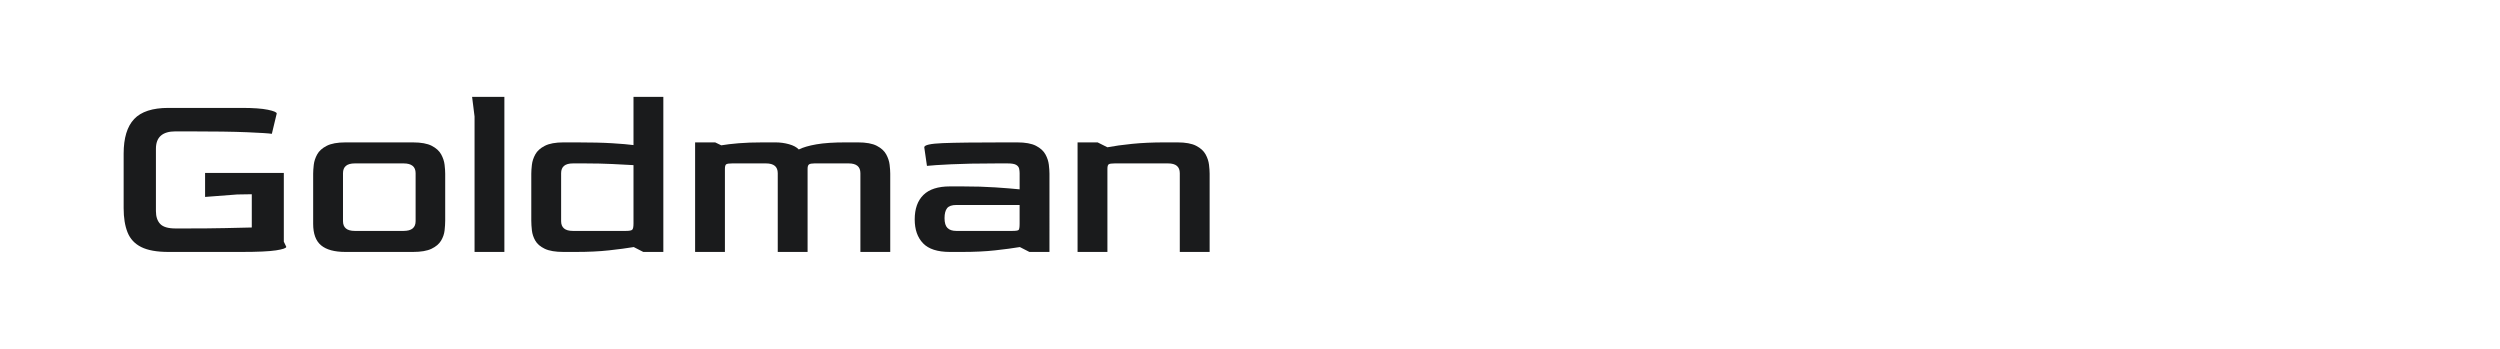
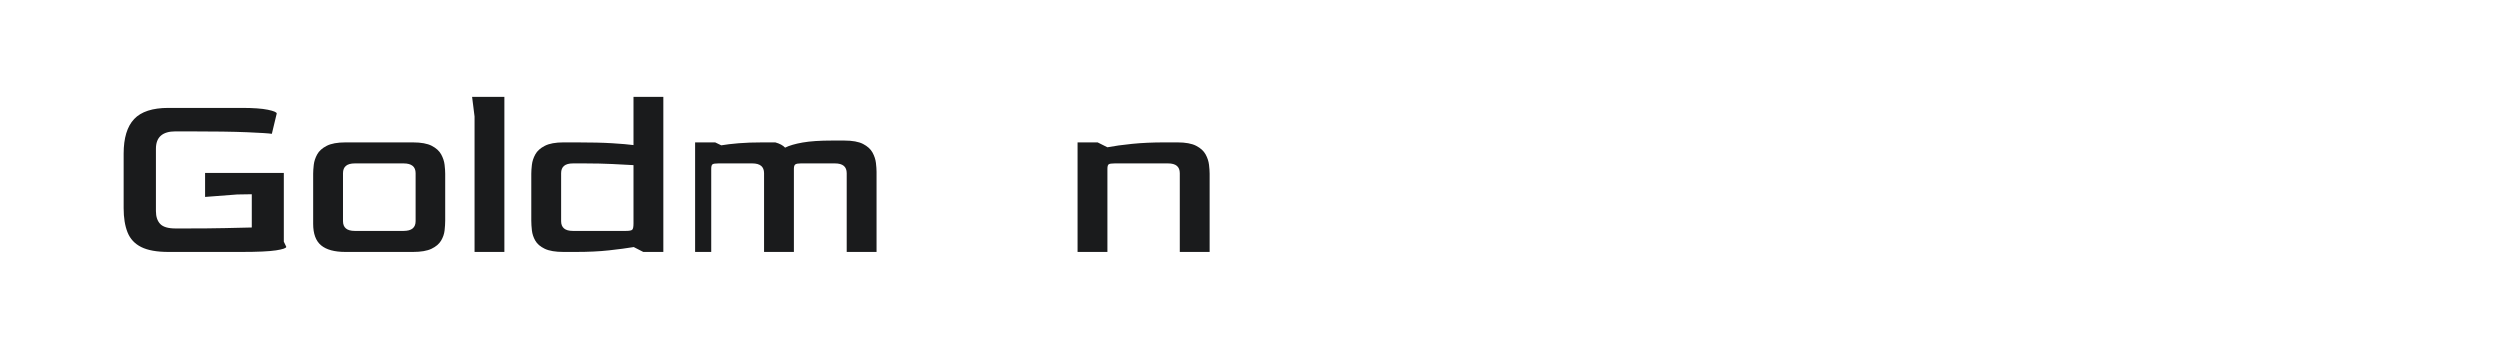
<svg xmlns="http://www.w3.org/2000/svg" version="1.1" id="图层_1" x="0px" y="0px" width="258px" height="36px" viewBox="0 0 258 36" enable-background="new 0 0 258 36" xml:space="preserve">
  <g>
    <path fill="#1A1B1C" d="M17.378,26c-1.195,0-2.128-0.168-2.801-0.504c-0.673-0.336-1.144-0.841-1.413-1.515   c-0.27-0.673-0.404-1.505-0.404-2.498v-5.628c0-1.615,0.361-2.805,1.085-3.571c0.723-0.765,1.901-1.148,3.533-1.148h7.596   c1.161,0,2.048,0.063,2.663,0.189c0.614,0.127,0.921,0.257,0.921,0.391l-0.504,2.095c-0.287-0.05-1.132-0.105-2.537-0.164   c-1.405-0.059-3.445-0.089-6.12-0.089h-1.287c-1.346,0-2.019,0.598-2.019,1.792v6.436c0,0.572,0.147,1.014,0.442,1.325   c0.294,0.311,0.82,0.466,1.577,0.466h1.035c1.616,0,2.978-0.012,4.088-0.037c1.11-0.025,2.027-0.046,2.751-0.063v-3.432   l-1.514,0.025l-3.306,0.253v-2.473h8.126v7.091l0.253,0.53c0,0.135-0.353,0.257-1.06,0.366C27.775,25.946,26.581,26,24.898,26   H17.378z" />
    <path fill="#1A1B1C" d="M35.649,26c-1.127,0-1.965-0.227-2.511-0.681c-0.547-0.454-0.82-1.194-0.82-2.221v-5.173   c0-0.253,0.021-0.559,0.063-0.921c0.042-0.362,0.16-0.719,0.353-1.072s0.521-0.647,0.984-0.884   c0.462-0.236,1.106-0.353,1.931-0.353h6.965c0.841,0,1.489,0.118,1.943,0.353c0.454,0.236,0.778,0.53,0.971,0.884   c0.193,0.353,0.311,0.711,0.353,1.072c0.042,0.362,0.063,0.669,0.063,0.921v4.845c0,0.303-0.022,0.64-0.063,1.01   c-0.042,0.37-0.164,0.724-0.366,1.06c-0.202,0.336-0.53,0.614-0.984,0.833C44.078,25.891,43.438,26,42.615,26H35.649z    M36.608,23.83h5.047c0.824,0,1.236-0.336,1.236-1.01v-4.946c0-0.673-0.413-1.01-1.236-1.01h-5.047   c-0.807,0-1.211,0.337-1.211,1.01v4.946C35.397,23.493,35.8,23.83,36.608,23.83z" />
    <path fill="#1A1B1C" d="M48.974,26V12.019L48.721,10h3.331v16H48.974z" />
    <path fill="#1A1B1C" d="M58.16,26c-0.841,0-1.49-0.109-1.944-0.328c-0.454-0.219-0.778-0.496-0.971-0.833   c-0.193-0.336-0.311-0.69-0.353-1.06c-0.042-0.37-0.063-0.707-0.063-1.01v-4.845c0-0.253,0.021-0.559,0.063-0.921   c0.042-0.362,0.16-0.719,0.353-1.072s0.521-0.647,0.984-0.884c0.462-0.236,1.106-0.353,1.931-0.353h1.286   c1.548,0,2.798,0.03,3.748,0.089c0.95,0.059,1.677,0.122,2.183,0.189V10h3.079v16h-2.07l-0.983-0.504   c-0.707,0.118-1.556,0.231-2.549,0.34C61.86,25.946,60.716,26,59.421,26H58.16z M59.118,23.83h5.477   c0.353,0,0.571-0.042,0.655-0.126c0.084-0.084,0.127-0.294,0.127-0.631v-6.031c-0.572-0.034-1.296-0.071-2.17-0.114   c-0.874-0.042-1.808-0.063-2.801-0.063h-1.287c-0.807,0-1.211,0.337-1.211,1.01v4.946C57.907,23.493,58.311,23.83,59.118,23.83z" />
-     <path fill="#1A1B1C" d="M71.735,26V14.694h2.07l0.63,0.303c0.487-0.084,1.085-0.155,1.792-0.214   c0.707-0.059,1.548-0.089,2.524-0.089h1.261c0.489,0,0.96,0.063,1.413,0.189c0.455,0.127,0.791,0.307,1.01,0.543   c0.437-0.219,1.043-0.395,1.816-0.53s1.784-0.202,3.028-0.202h1.262c0.841,0,1.49,0.118,1.943,0.353   c0.455,0.236,0.779,0.53,0.972,0.884s0.31,0.711,0.353,1.072c0.042,0.362,0.064,0.669,0.064,0.921V26h-3.08v-8.126   c0-0.673-0.403-1.01-1.21-1.01h-3.533c-0.27,0-0.455,0.034-0.556,0.101c-0.101,0.067-0.151,0.219-0.151,0.455V26h-3.079v-8.126   c0-0.673-0.404-1.01-1.212-1.01h-3.483c-0.32,0-0.526,0.03-0.618,0.089c-0.093,0.059-0.139,0.214-0.139,0.467V26H71.735z" />
-     <path fill="#1A1B1C" d="M98.032,26c-1.279,0-2.204-0.298-2.776-0.896c-0.572-0.597-0.858-1.417-0.858-2.46   c0-1.093,0.298-1.935,0.896-2.524c0.596-0.589,1.51-0.883,2.738-0.883h1.287c1.262,0,2.398,0.033,3.407,0.101   c1.01,0.067,1.842,0.135,2.499,0.202v-1.665c0-0.152-0.016-0.307-0.05-0.467c-0.034-0.16-0.135-0.29-0.302-0.391   c-0.169-0.101-0.455-0.152-0.858-0.152h-1.262c-1.834,0-3.366,0.03-4.593,0.089c-1.228,0.059-2.061,0.114-2.499,0.164l-0.278-1.918   c0-0.236,0.639-0.379,1.918-0.43c1.277-0.05,3.415-0.076,6.409-0.076h1.262c0.841,0,1.488,0.118,1.943,0.353   c0.455,0.236,0.777,0.53,0.972,0.884c0.193,0.353,0.31,0.711,0.353,1.072c0.042,0.362,0.064,0.669,0.064,0.921V26h-2.07   l-0.984-0.504c-0.707,0.118-1.556,0.231-2.549,0.34c-0.993,0.11-2.128,0.164-3.407,0.164H98.032z M98.688,23.83h5.779   c0.37,0,0.59-0.033,0.656-0.101s0.101-0.278,0.101-0.631v-1.943h-6.536c-0.455,0-0.769,0.11-0.946,0.328   c-0.177,0.219-0.266,0.564-0.266,1.035c0,0.471,0.101,0.807,0.304,1.009C97.981,23.729,98.284,23.83,98.688,23.83z" />
+     <path fill="#1A1B1C" d="M71.735,26V14.694h2.07l0.63,0.303c0.487-0.084,1.085-0.155,1.792-0.214   c0.707-0.059,1.548-0.089,2.524-0.089h1.261c0.455,0.127,0.791,0.307,1.01,0.543   c0.437-0.219,1.043-0.395,1.816-0.53s1.784-0.202,3.028-0.202h1.262c0.841,0,1.49,0.118,1.943,0.353   c0.455,0.236,0.779,0.53,0.972,0.884s0.31,0.711,0.353,1.072c0.042,0.362,0.064,0.669,0.064,0.921V26h-3.08v-8.126   c0-0.673-0.403-1.01-1.21-1.01h-3.533c-0.27,0-0.455,0.034-0.556,0.101c-0.101,0.067-0.151,0.219-0.151,0.455V26h-3.079v-8.126   c0-0.673-0.404-1.01-1.212-1.01h-3.483c-0.32,0-0.526,0.03-0.618,0.089c-0.093,0.059-0.139,0.214-0.139,0.467V26H71.735z" />
    <path fill="#1A1B1C" d="M111.205,26V14.694h2.07l1.009,0.505c0.707-0.135,1.556-0.253,2.549-0.353   c0.993-0.101,2.128-0.152,3.407-0.152h1.262c0.841,0,1.49,0.118,1.943,0.353c0.455,0.236,0.779,0.53,0.972,0.884   s0.31,0.711,0.353,1.072c0.042,0.362,0.064,0.669,0.064,0.921V26h-3.08v-8.126c0-0.673-0.403-1.01-1.21-1.01h-5.502   c-0.32,0-0.526,0.03-0.618,0.089c-0.093,0.059-0.139,0.214-0.139,0.467V26H111.205z" />
  </g>
</svg>